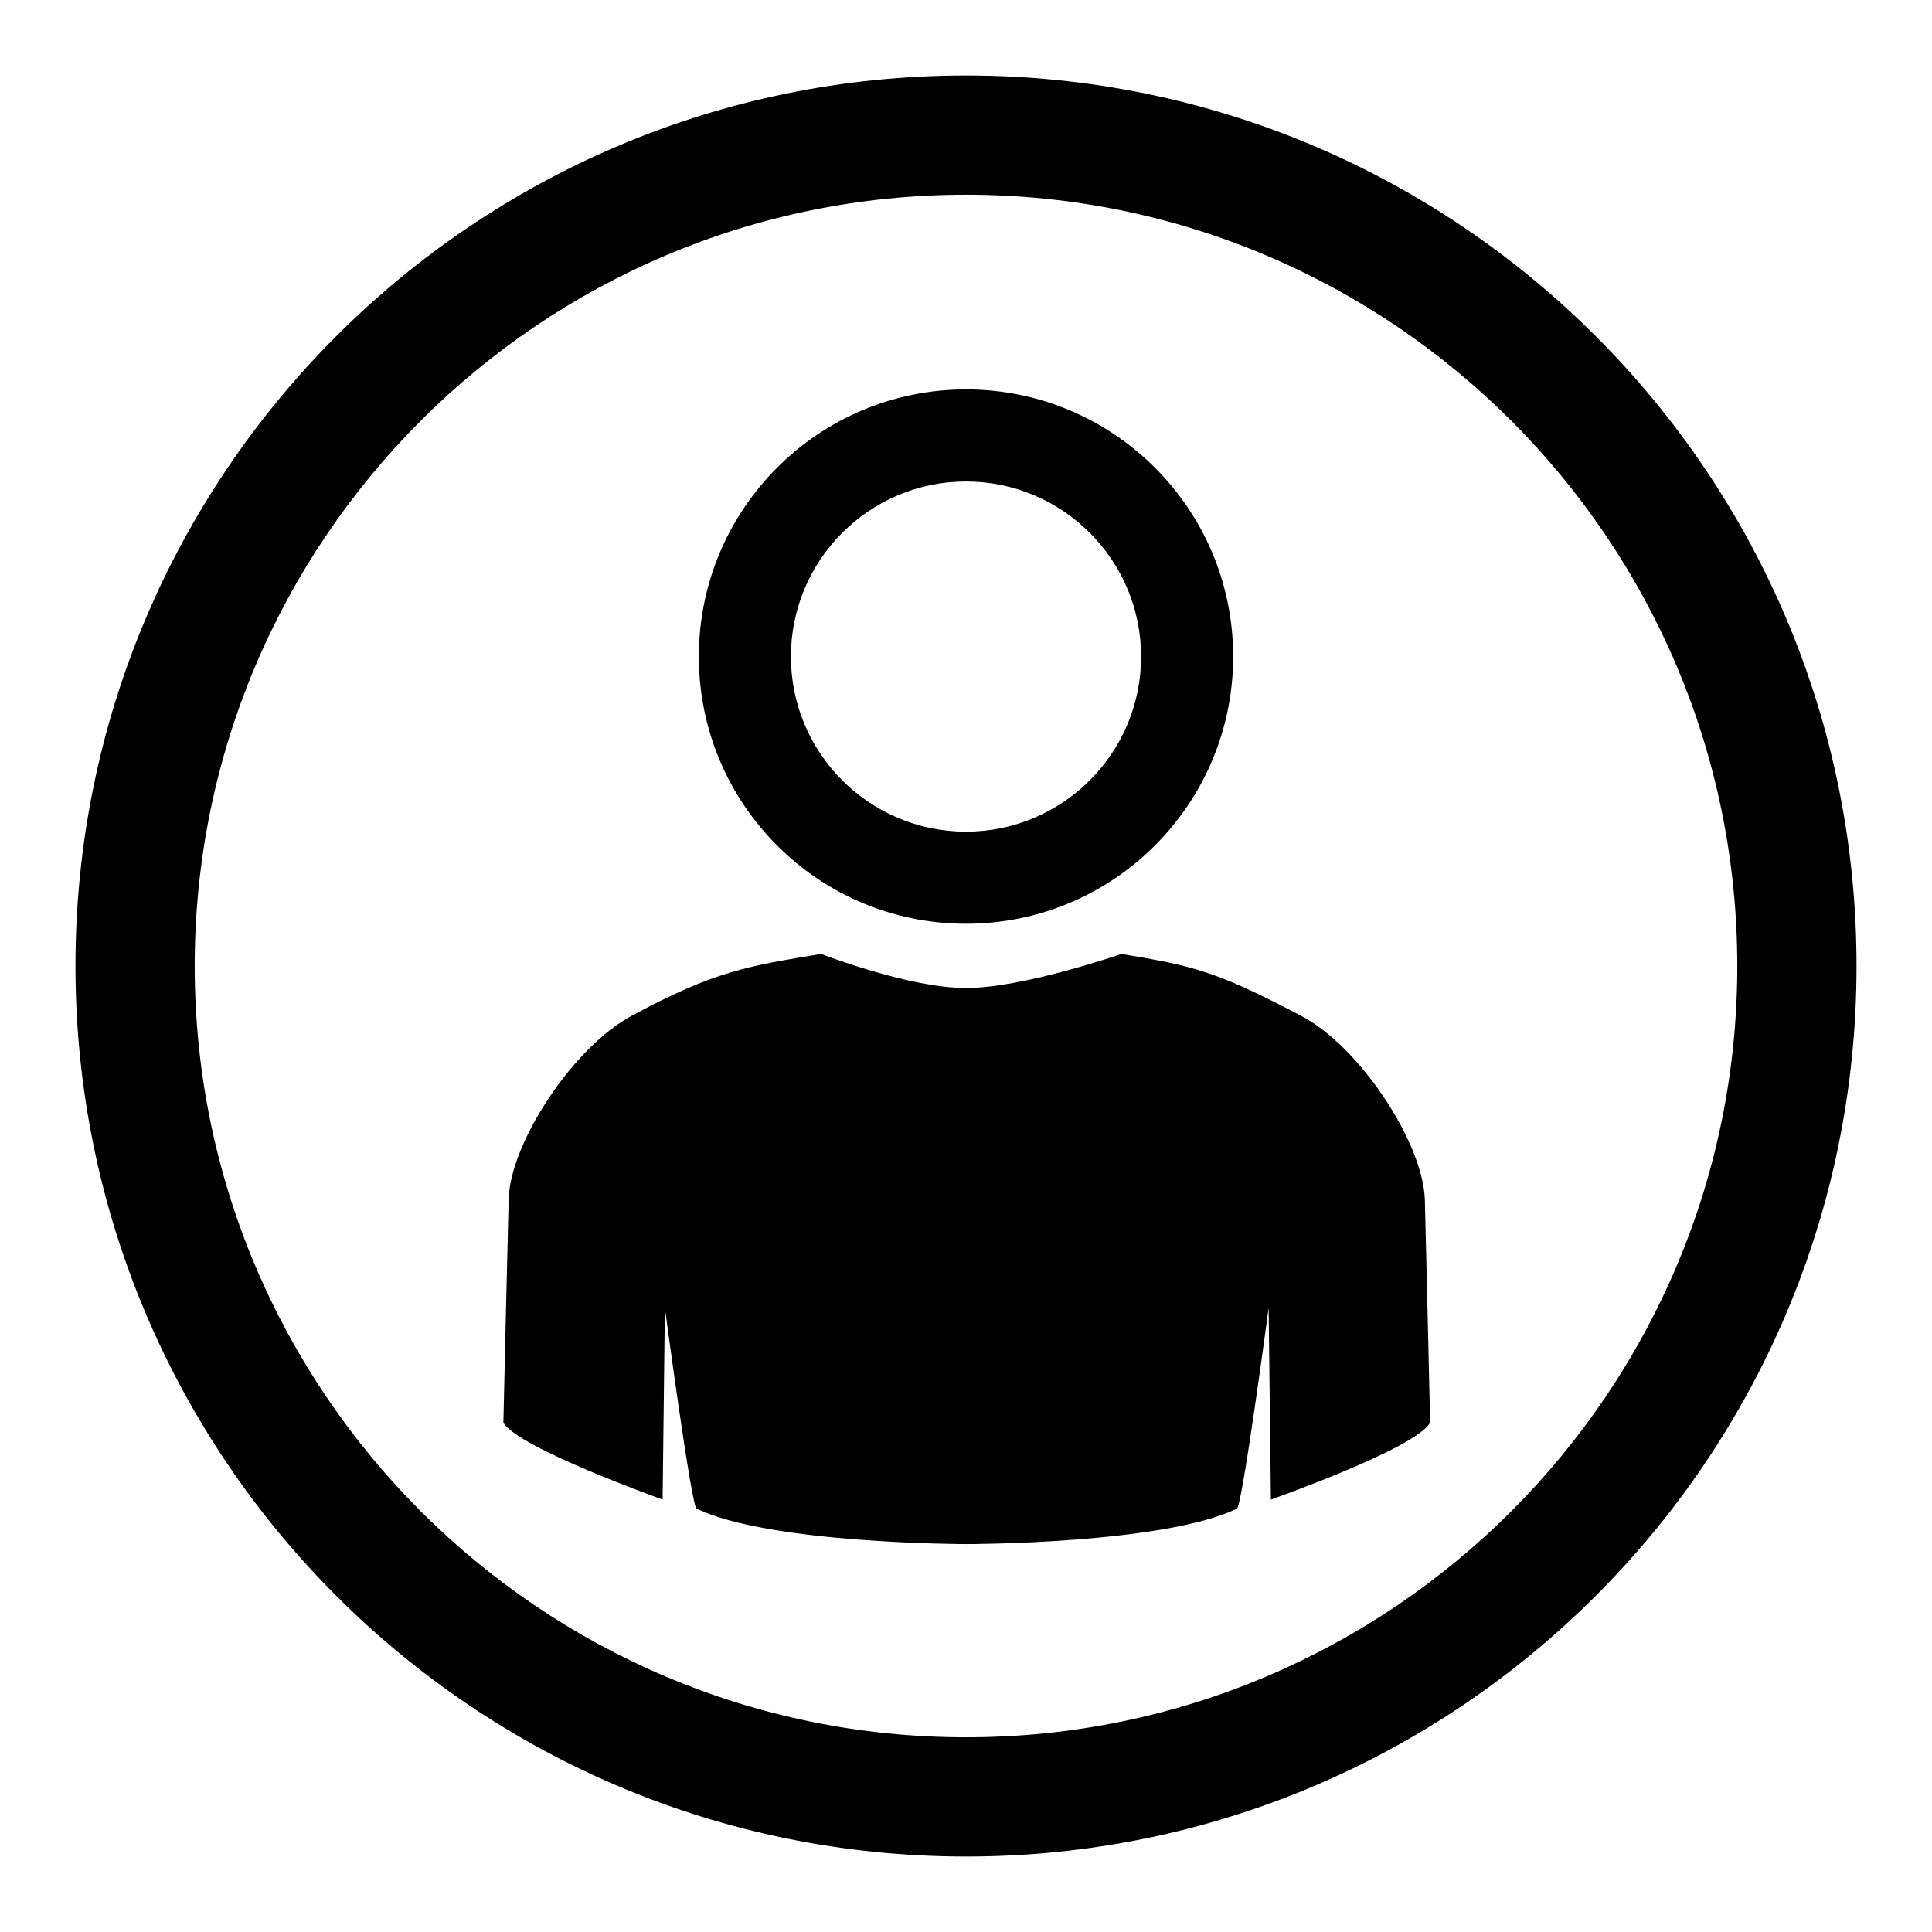
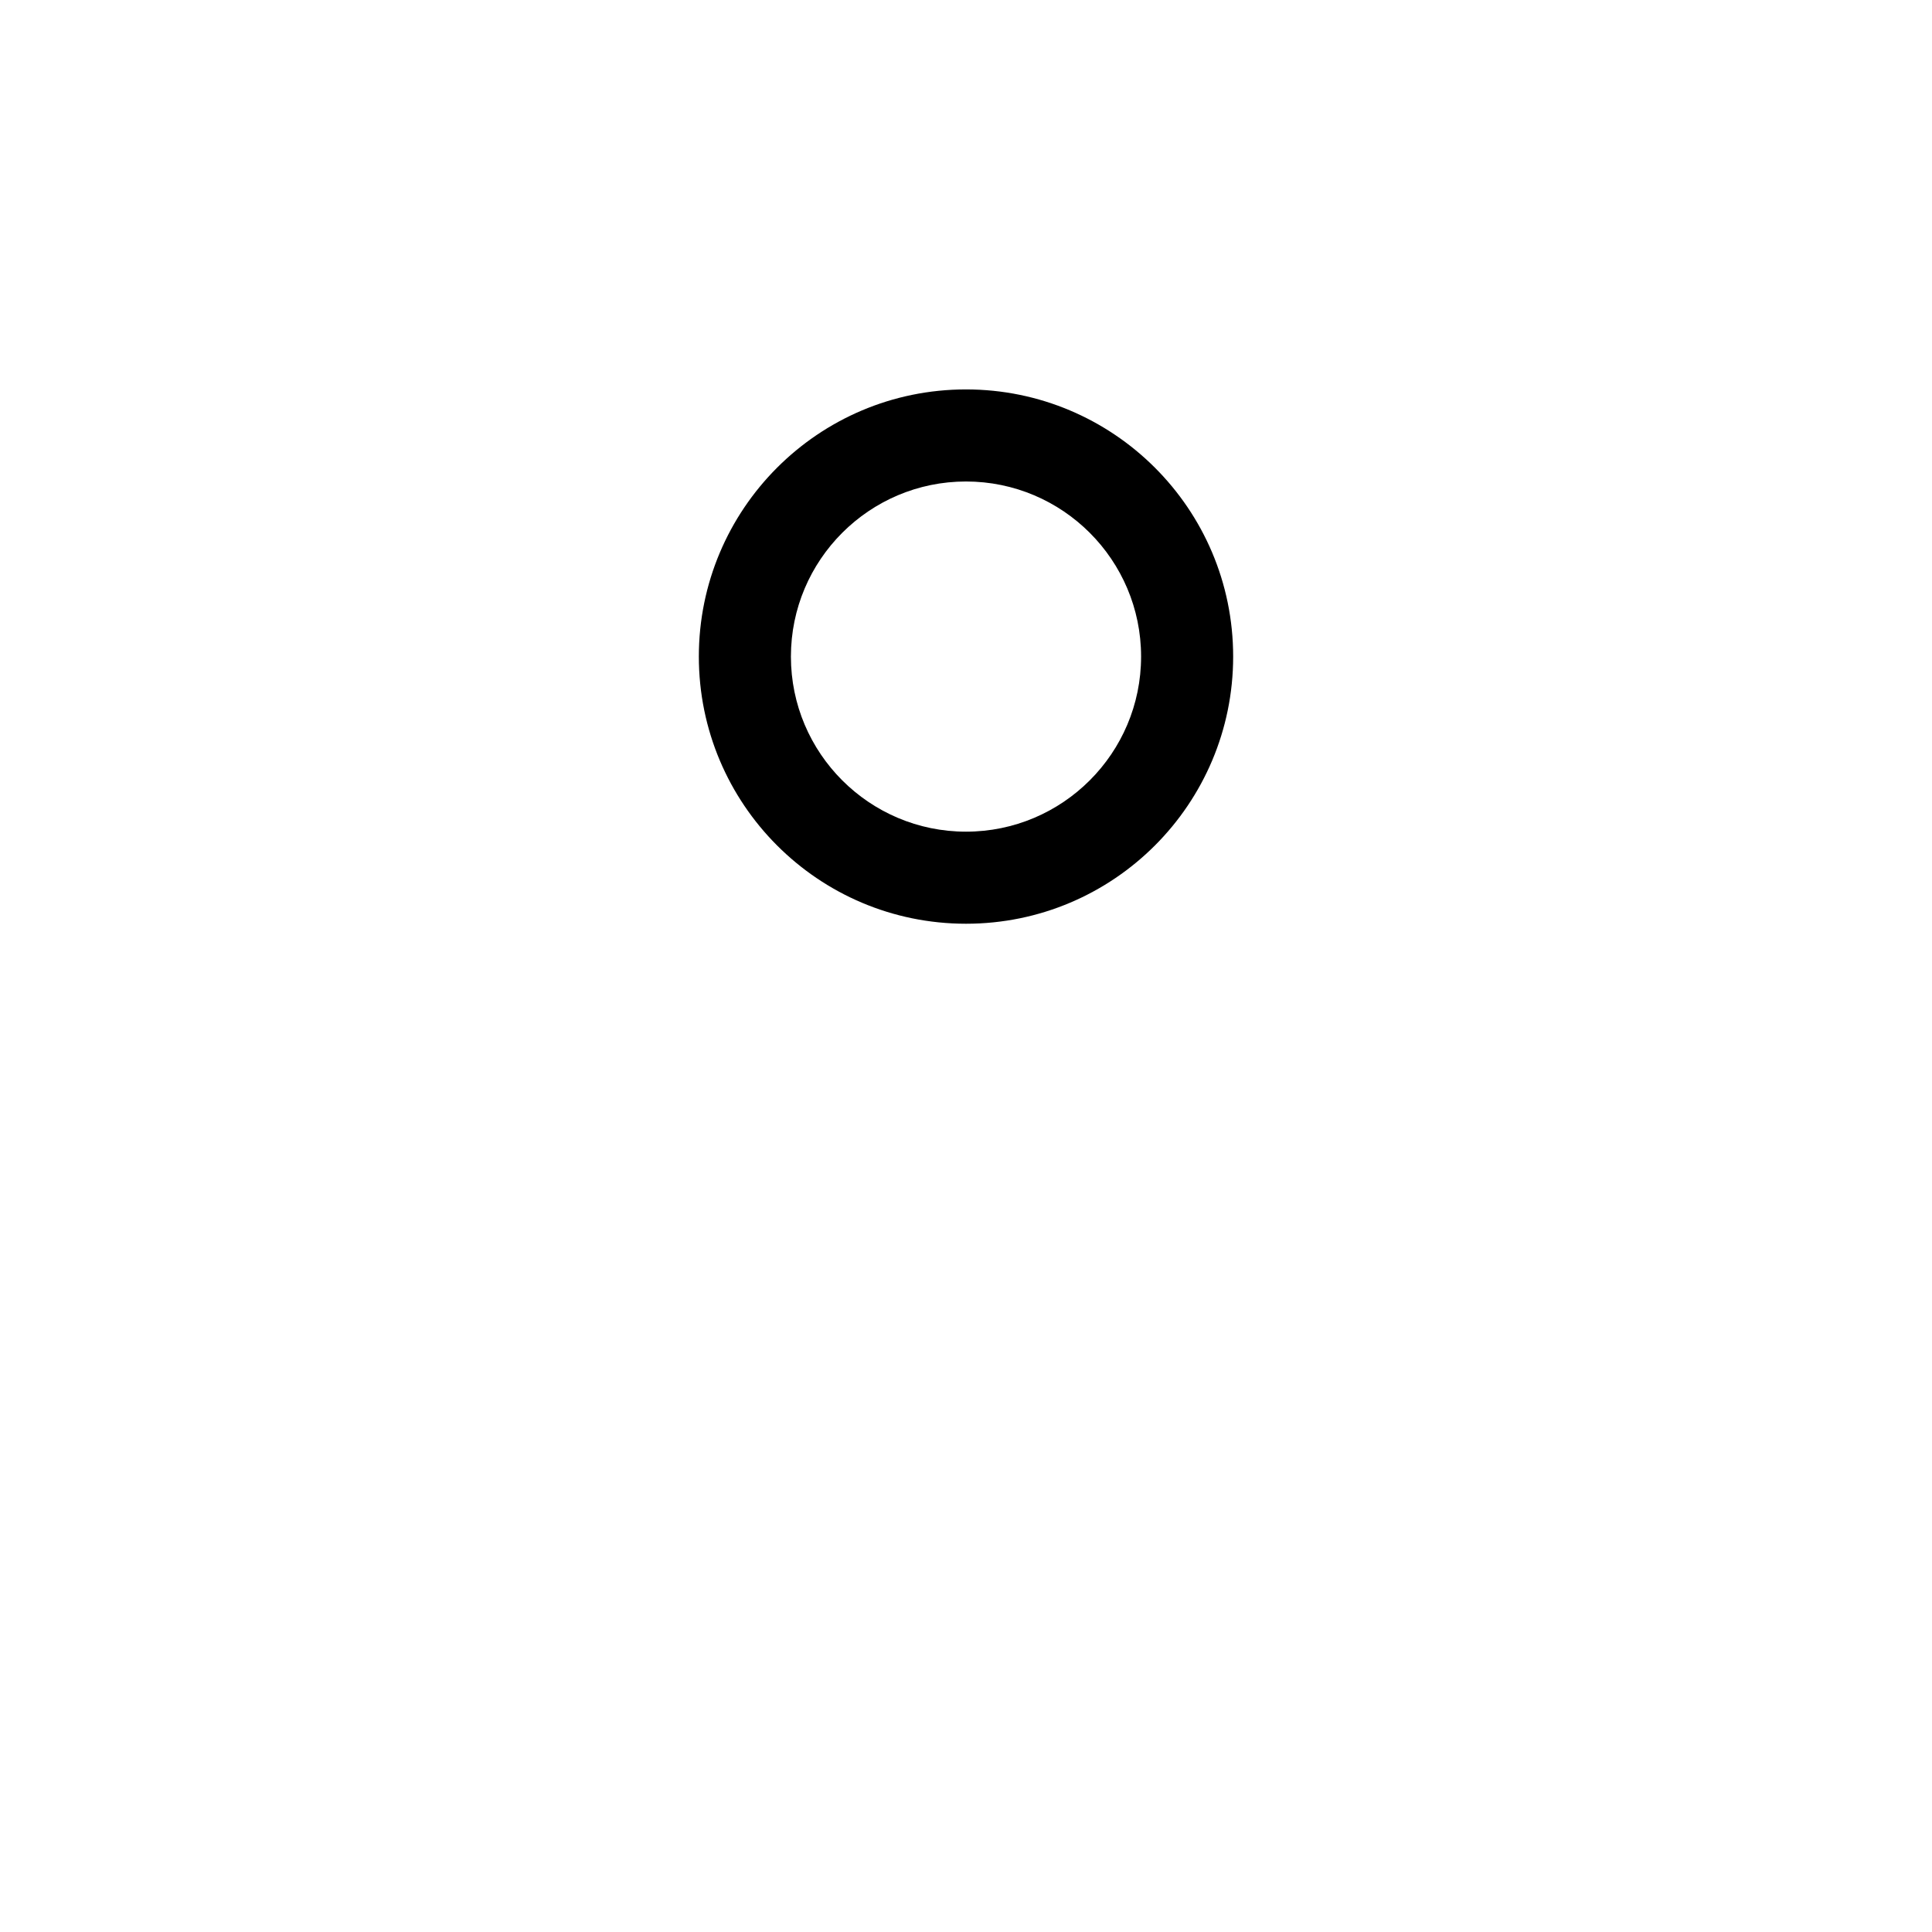
<svg xmlns="http://www.w3.org/2000/svg" version="1.1" x="0px" y="0px" viewBox="0 0 256 256" enable-background="new 0 0 256 256" xml:space="preserve">
  <g>
    <g>
-       <path fill="#000000" d="M128,10C62.8,10,10,62.8,10,128c0,65.2,52.8,118,118,118c65.2,0,118-52.8,118-118C246,62.8,193.2,10,128,10z M128,230.2c-56.4,0-102.2-45.8-102.2-102.2C25.8,71.6,71.6,25.8,128,25.8c56.4,0,102.2,45.8,102.2,102.2C230.2,184.4,184.4,230.2,128,230.2z" />
      <path fill="#000000" d="M128,122.4c19.6,0,35.4-15.9,35.4-35.4c0-19.6-15.9-35.4-35.4-35.4c-19.6,0-35.4,15.9-35.4,35.4S108.4,122.4,128,122.4z M128,63.8c12.8,0,23.2,10.4,23.2,23.2c0,12.8-10.4,23.2-23.2,23.2S104.8,99.8,104.8,87C104.8,74.2,115.2,63.8,128,63.8z" />
-       <path fill="#000000" d="M172.4,134.6c-11.2-5.9-14.2-6.6-23.8-8.2c0,0-13.3,4.6-20.6,4.5c-7.3,0.1-19.2-4.5-19.2-4.5c-9.6,1.6-14,2.2-25.1,8.2c-7.7,4.1-16.1,16.8-16.3,24.3c-0.2,7.6-0.7,29.6-0.7,29.6c1.8,3.3,21.1,10.2,21.1,10.2l0.3-25.4c0,0,3.5,26.3,4.2,26.6c9.7,4.7,35.8,4.7,35.8,4.7s26.1,0,35.8-4.7c0.7-0.3,4.2-26.6,4.2-26.6l0.3,25.4c0,0,19.3-6.8,21.1-10.2c0,0-0.5-22-0.7-29.6C188.5,151.3,180.1,138.6,172.4,134.6z" />
    </g>
  </g>
</svg>